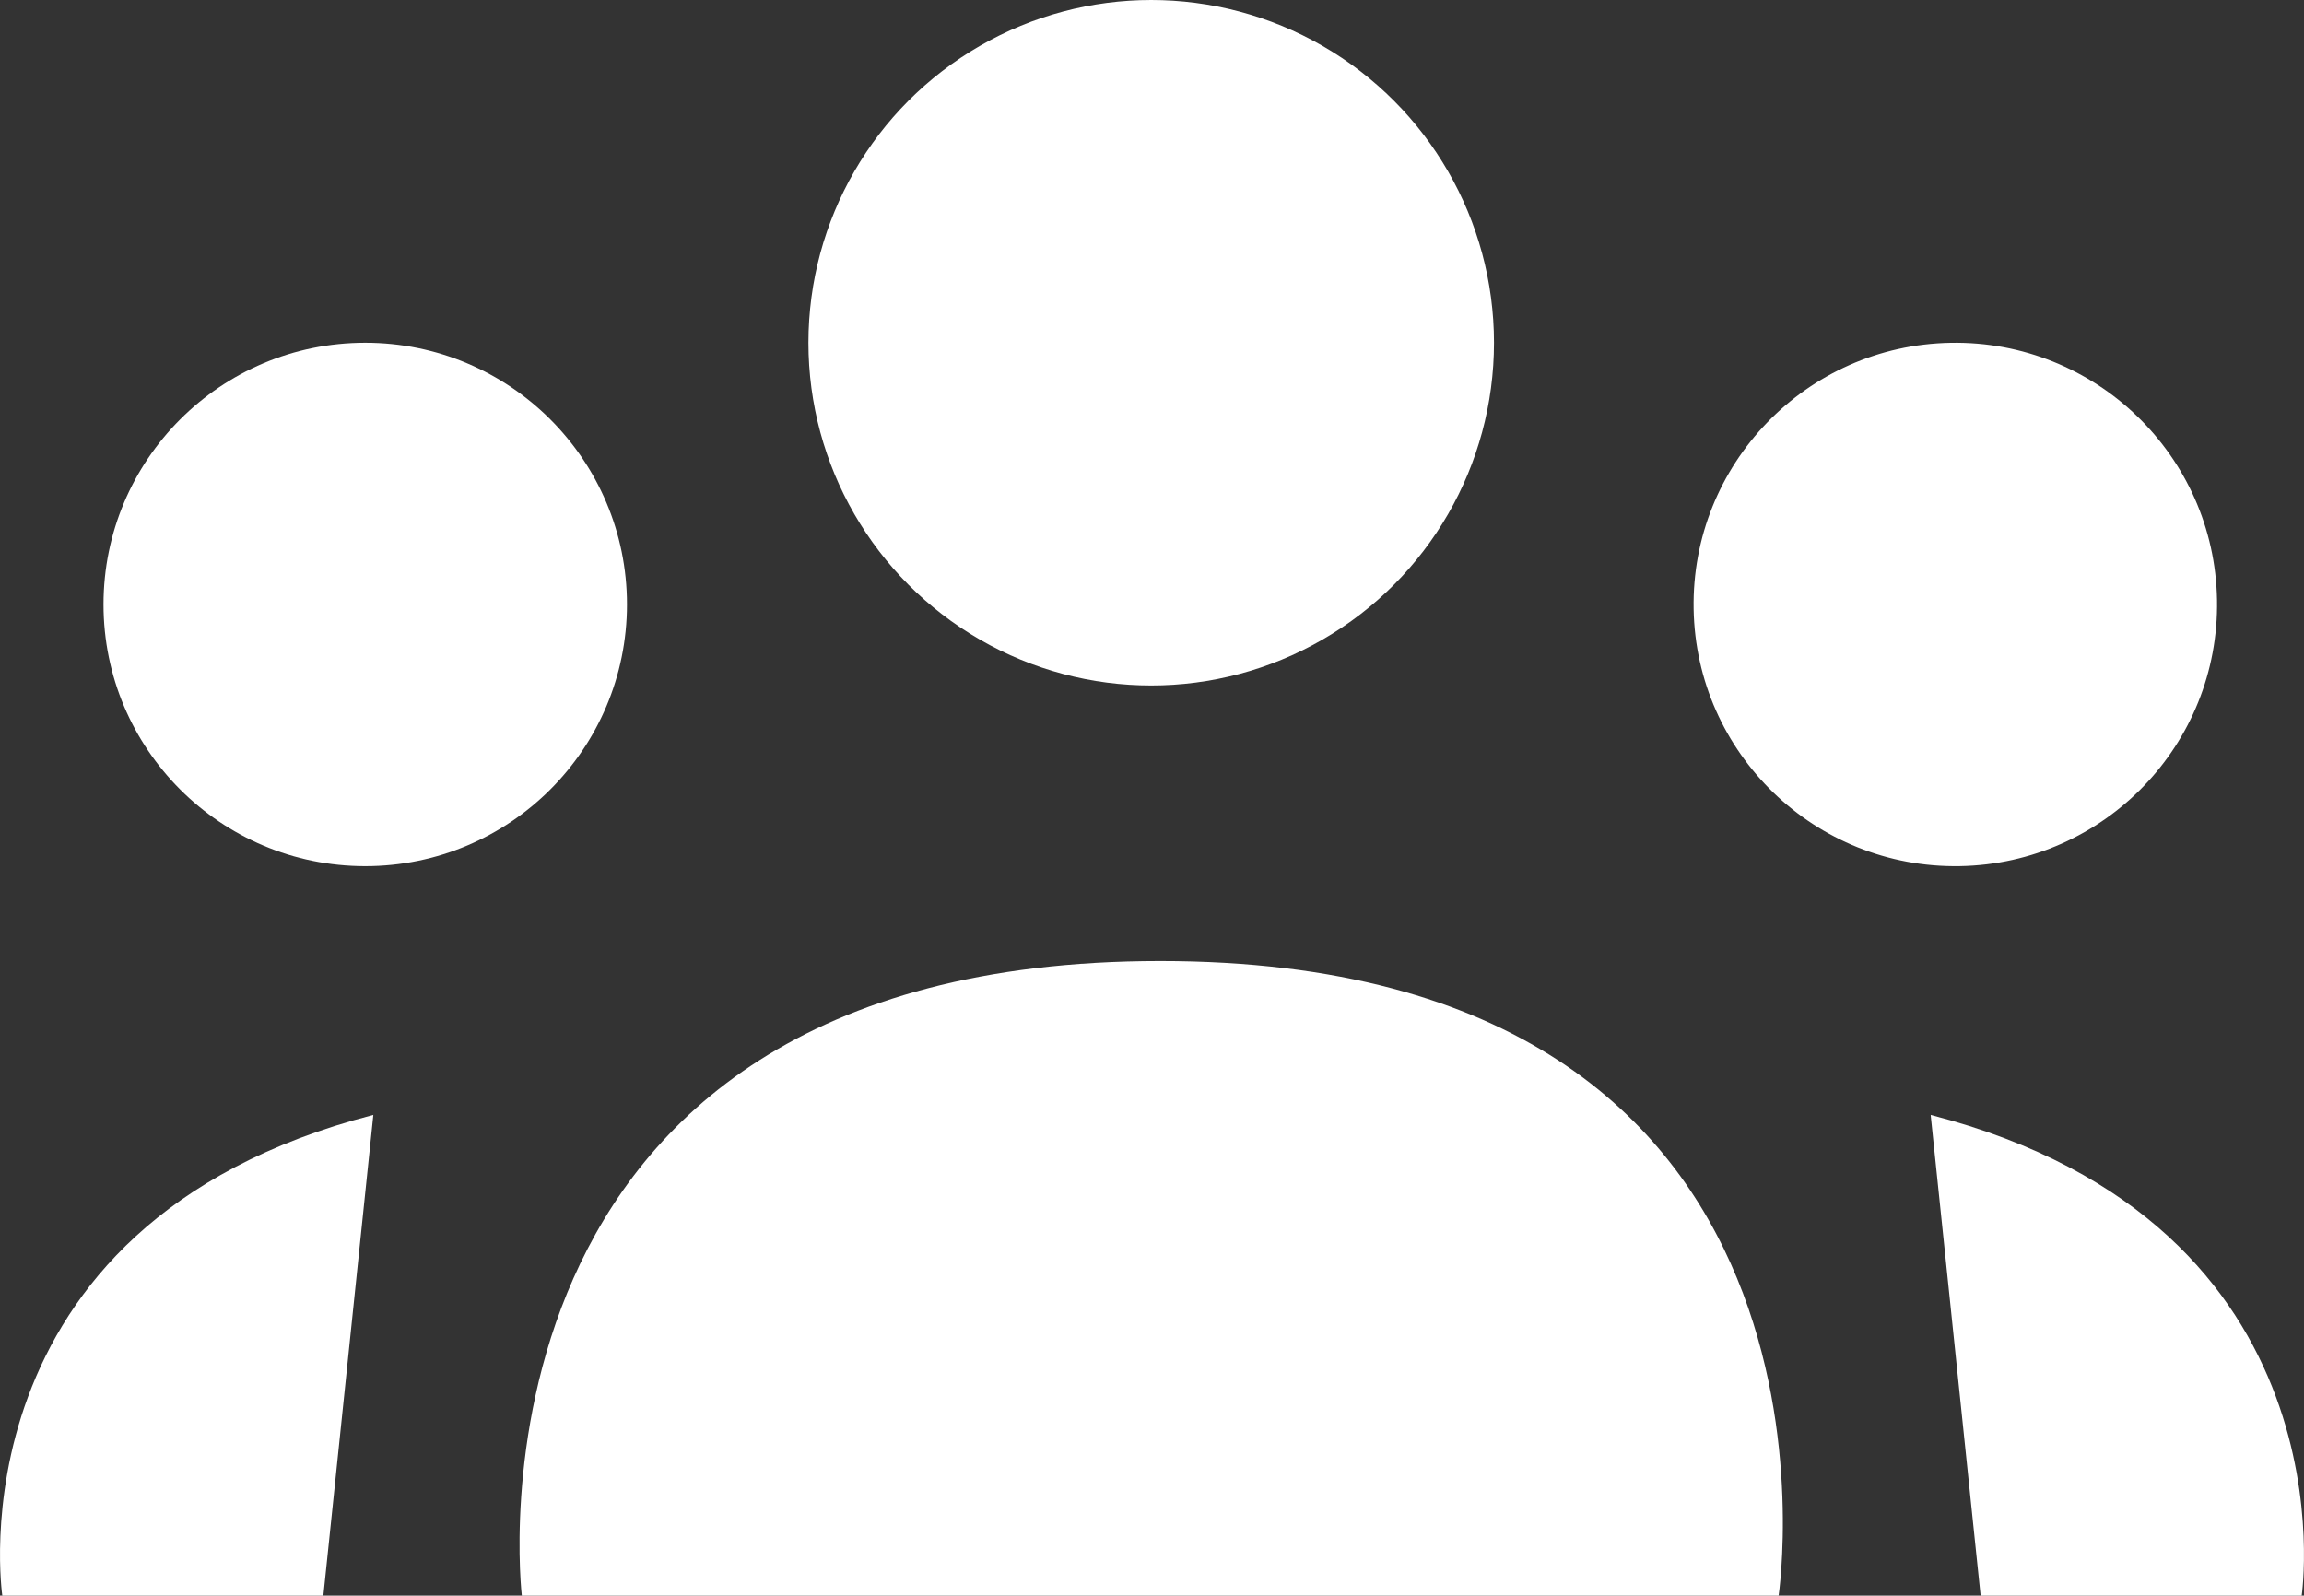
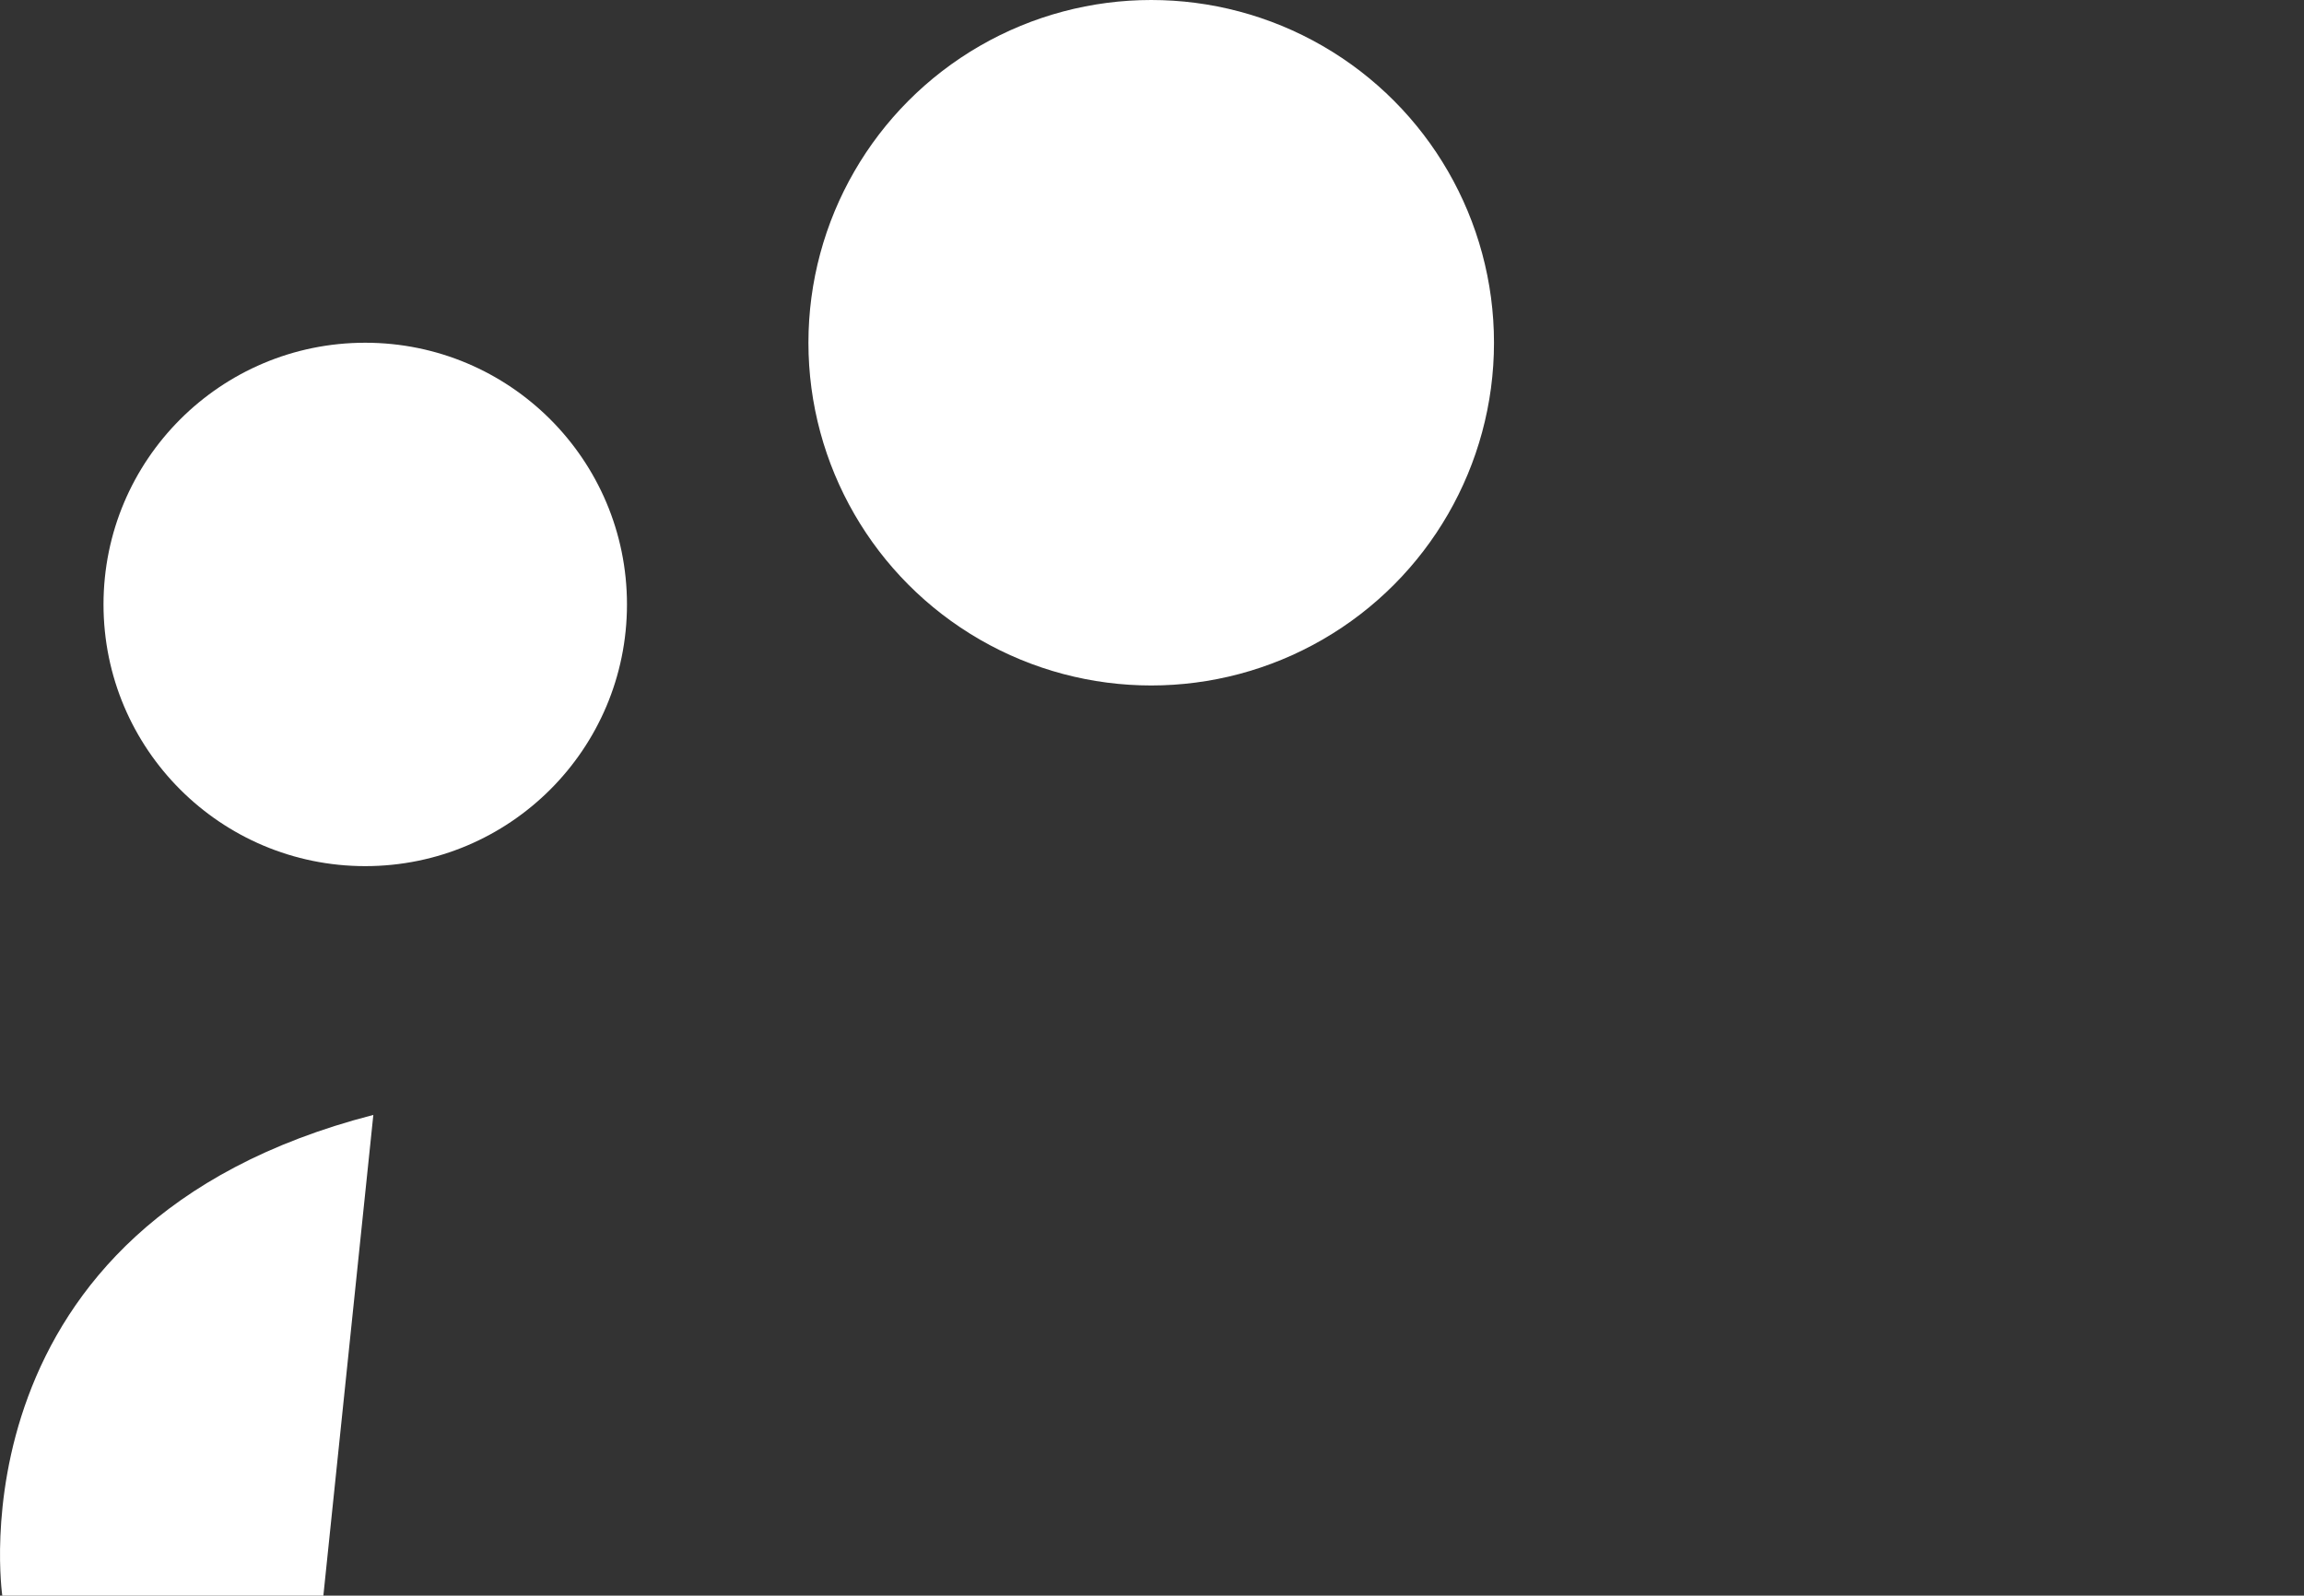
<svg xmlns="http://www.w3.org/2000/svg" id="Raggruppa_235" data-name="Raggruppa 235" width="74.279" height="51.448" viewBox="0 0 74.279 51.448">
  <rect x="0" y="0" width="74.279" height="51.448" fill="#333333" stroke="none" />
-   <path id="Tracciato_7109" data-name="Tracciato 7109" d="M245.956,45.152s-2.424-20.461,20.584-20.461,19.934,20.461,19.934,20.461Z" transform="translate(-229.133 6.296)" fill="#fff" />
+   <path id="Tracciato_7109" data-name="Tracciato 7109" d="M245.956,45.152Z" transform="translate(-229.133 6.296)" fill="#fff" />
  <ellipse id="Ellisse_6" data-name="Ellisse 6" cx="11.051" cy="11.051" rx="11.051" ry="11.051" transform="translate(26.063)" fill="#fff" />
  <ellipse id="Ellisse_7" data-name="Ellisse 7" cx="8.438" cy="8.438" rx="8.438" ry="8.438" transform="translate(3.337 11.051)" fill="#fff" />
-   <ellipse id="Ellisse_8" data-name="Ellisse 8" cx="8.438" cy="8.438" rx="8.438" ry="8.438" transform="translate(54.456 11.198) rotate(-0.987)" fill="#fff" />
  <path id="Tracciato_7110" data-name="Tracciato 7110" d="M249.245,42.283H238.894s-1.762-11.964,11.962-15.5" transform="translate(-238.82 9.166)" fill="#fff" />
-   <path id="Tracciato_7111" data-name="Tracciato 7111" d="M266.677,42.283h10.351s1.76-11.964-11.962-15.5" transform="translate(-202.823 9.166)" fill="#fff" />
</svg>